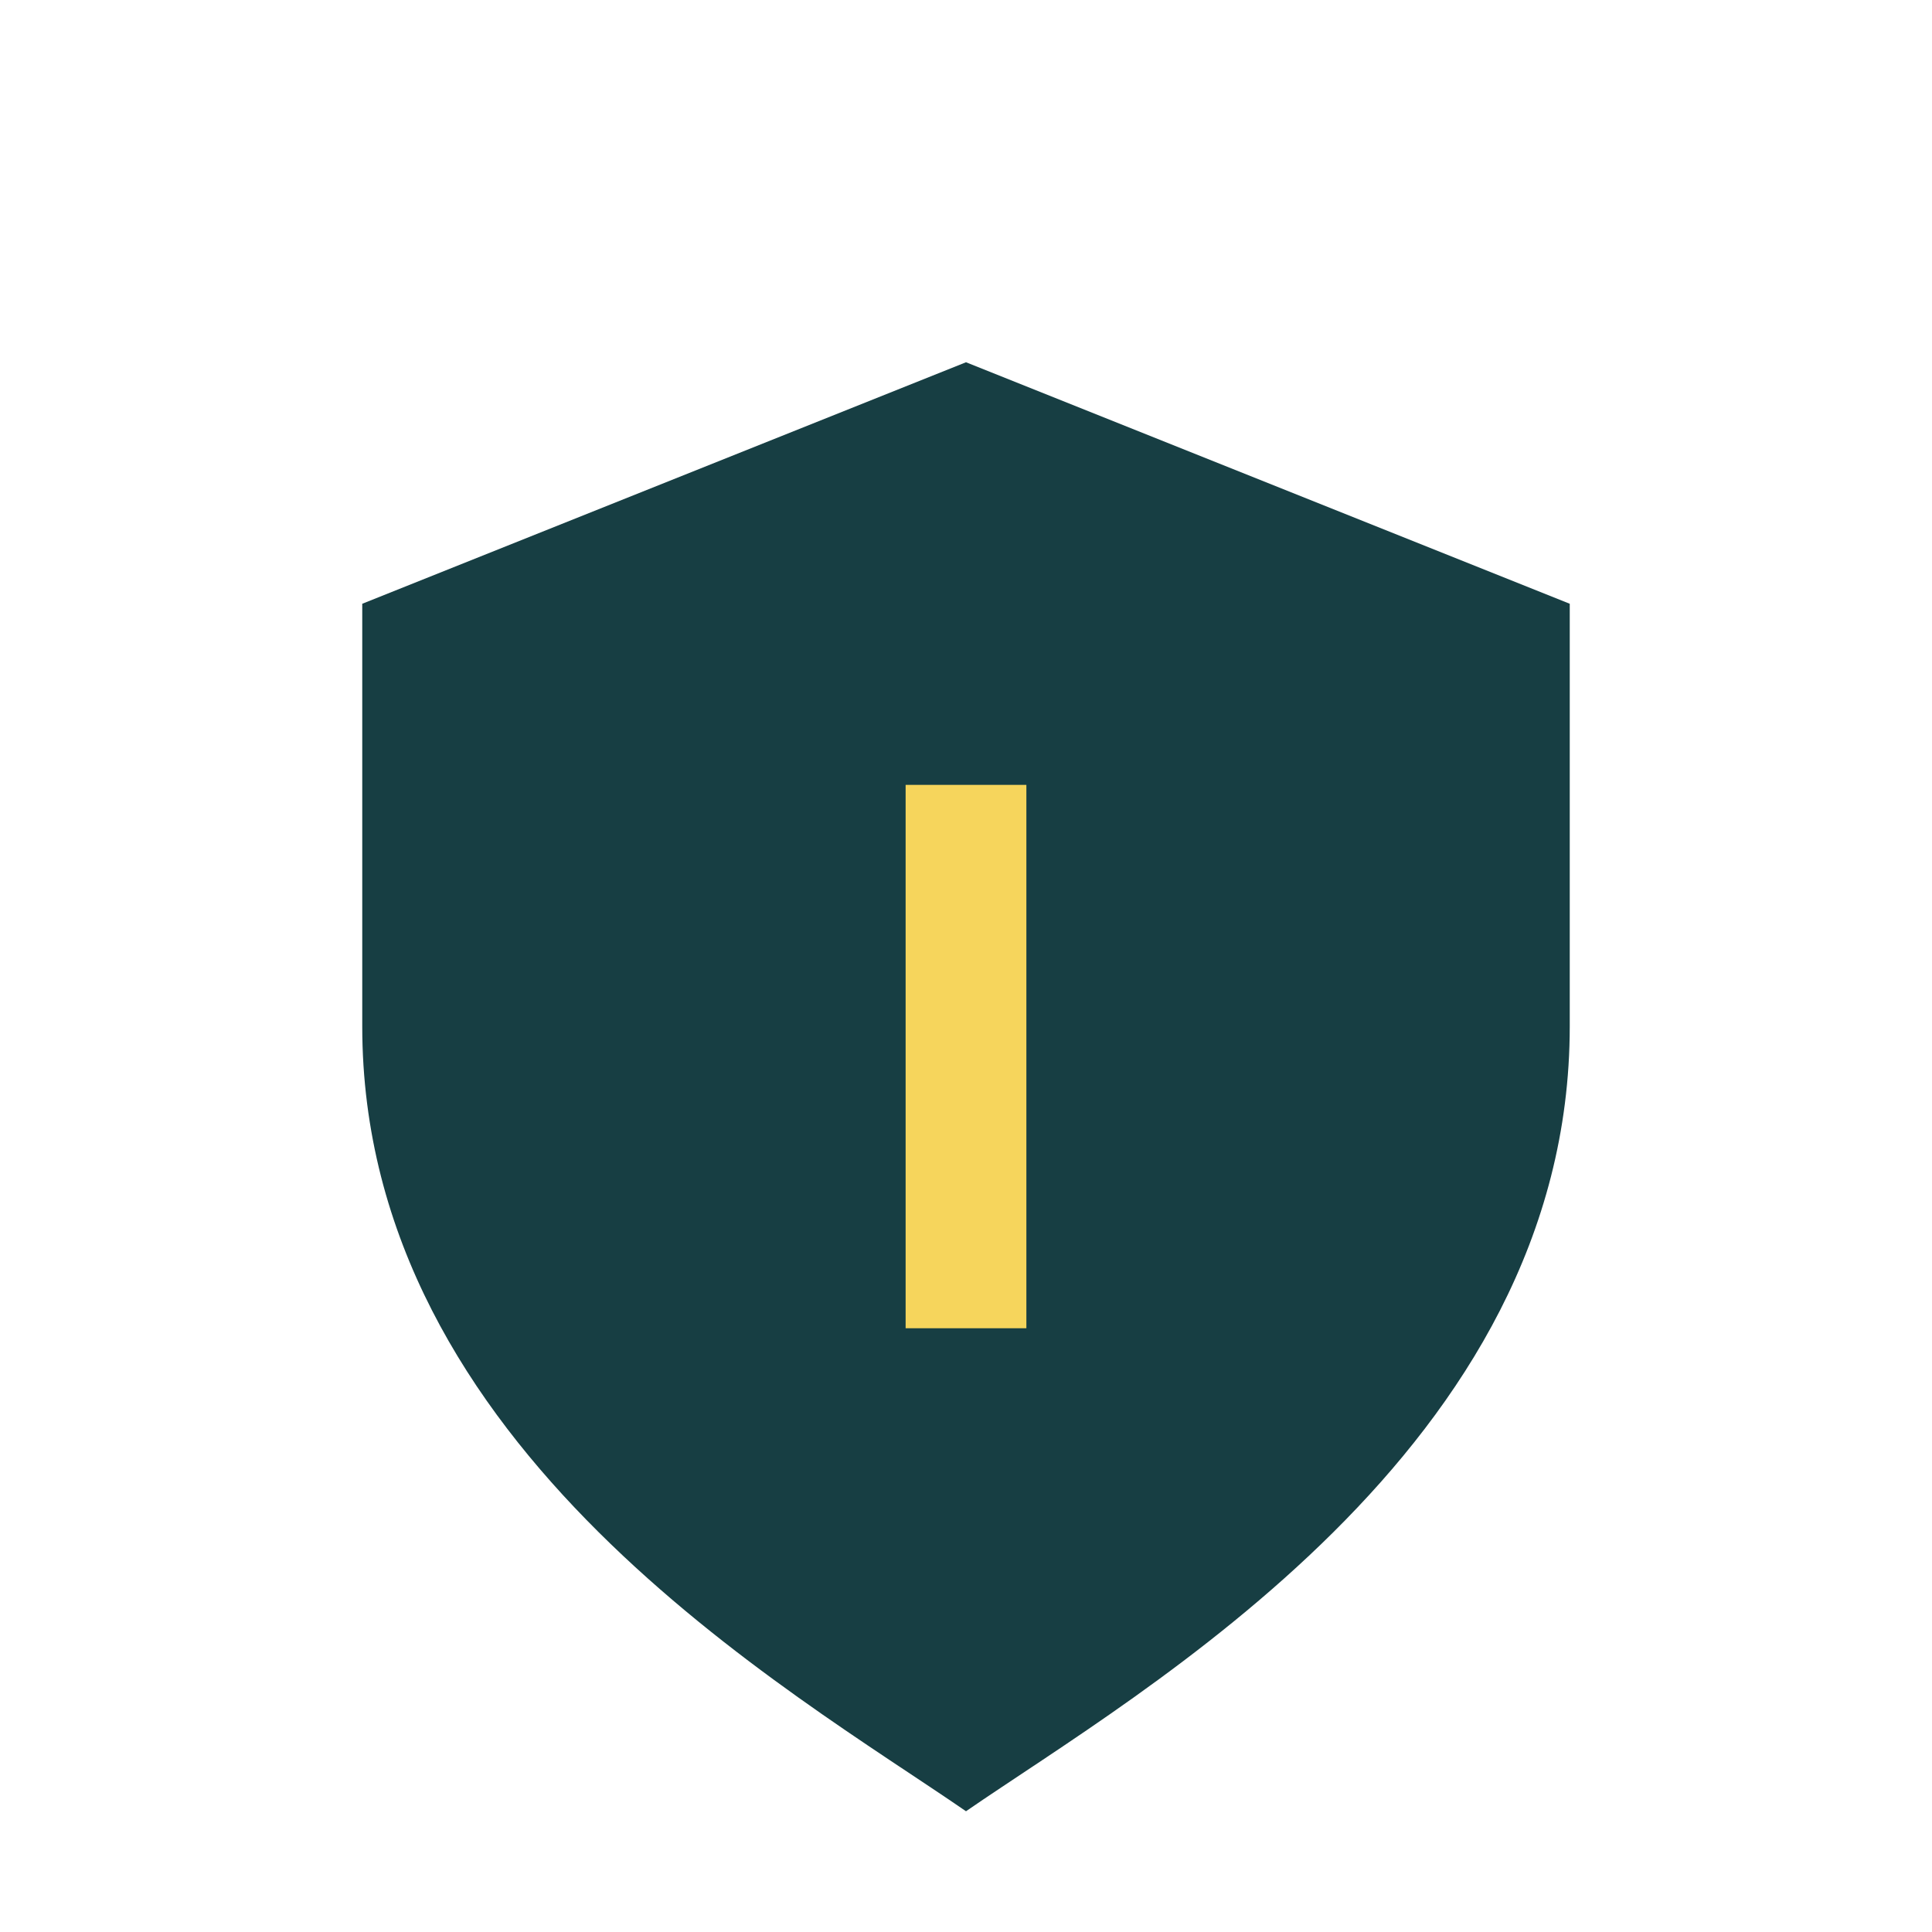
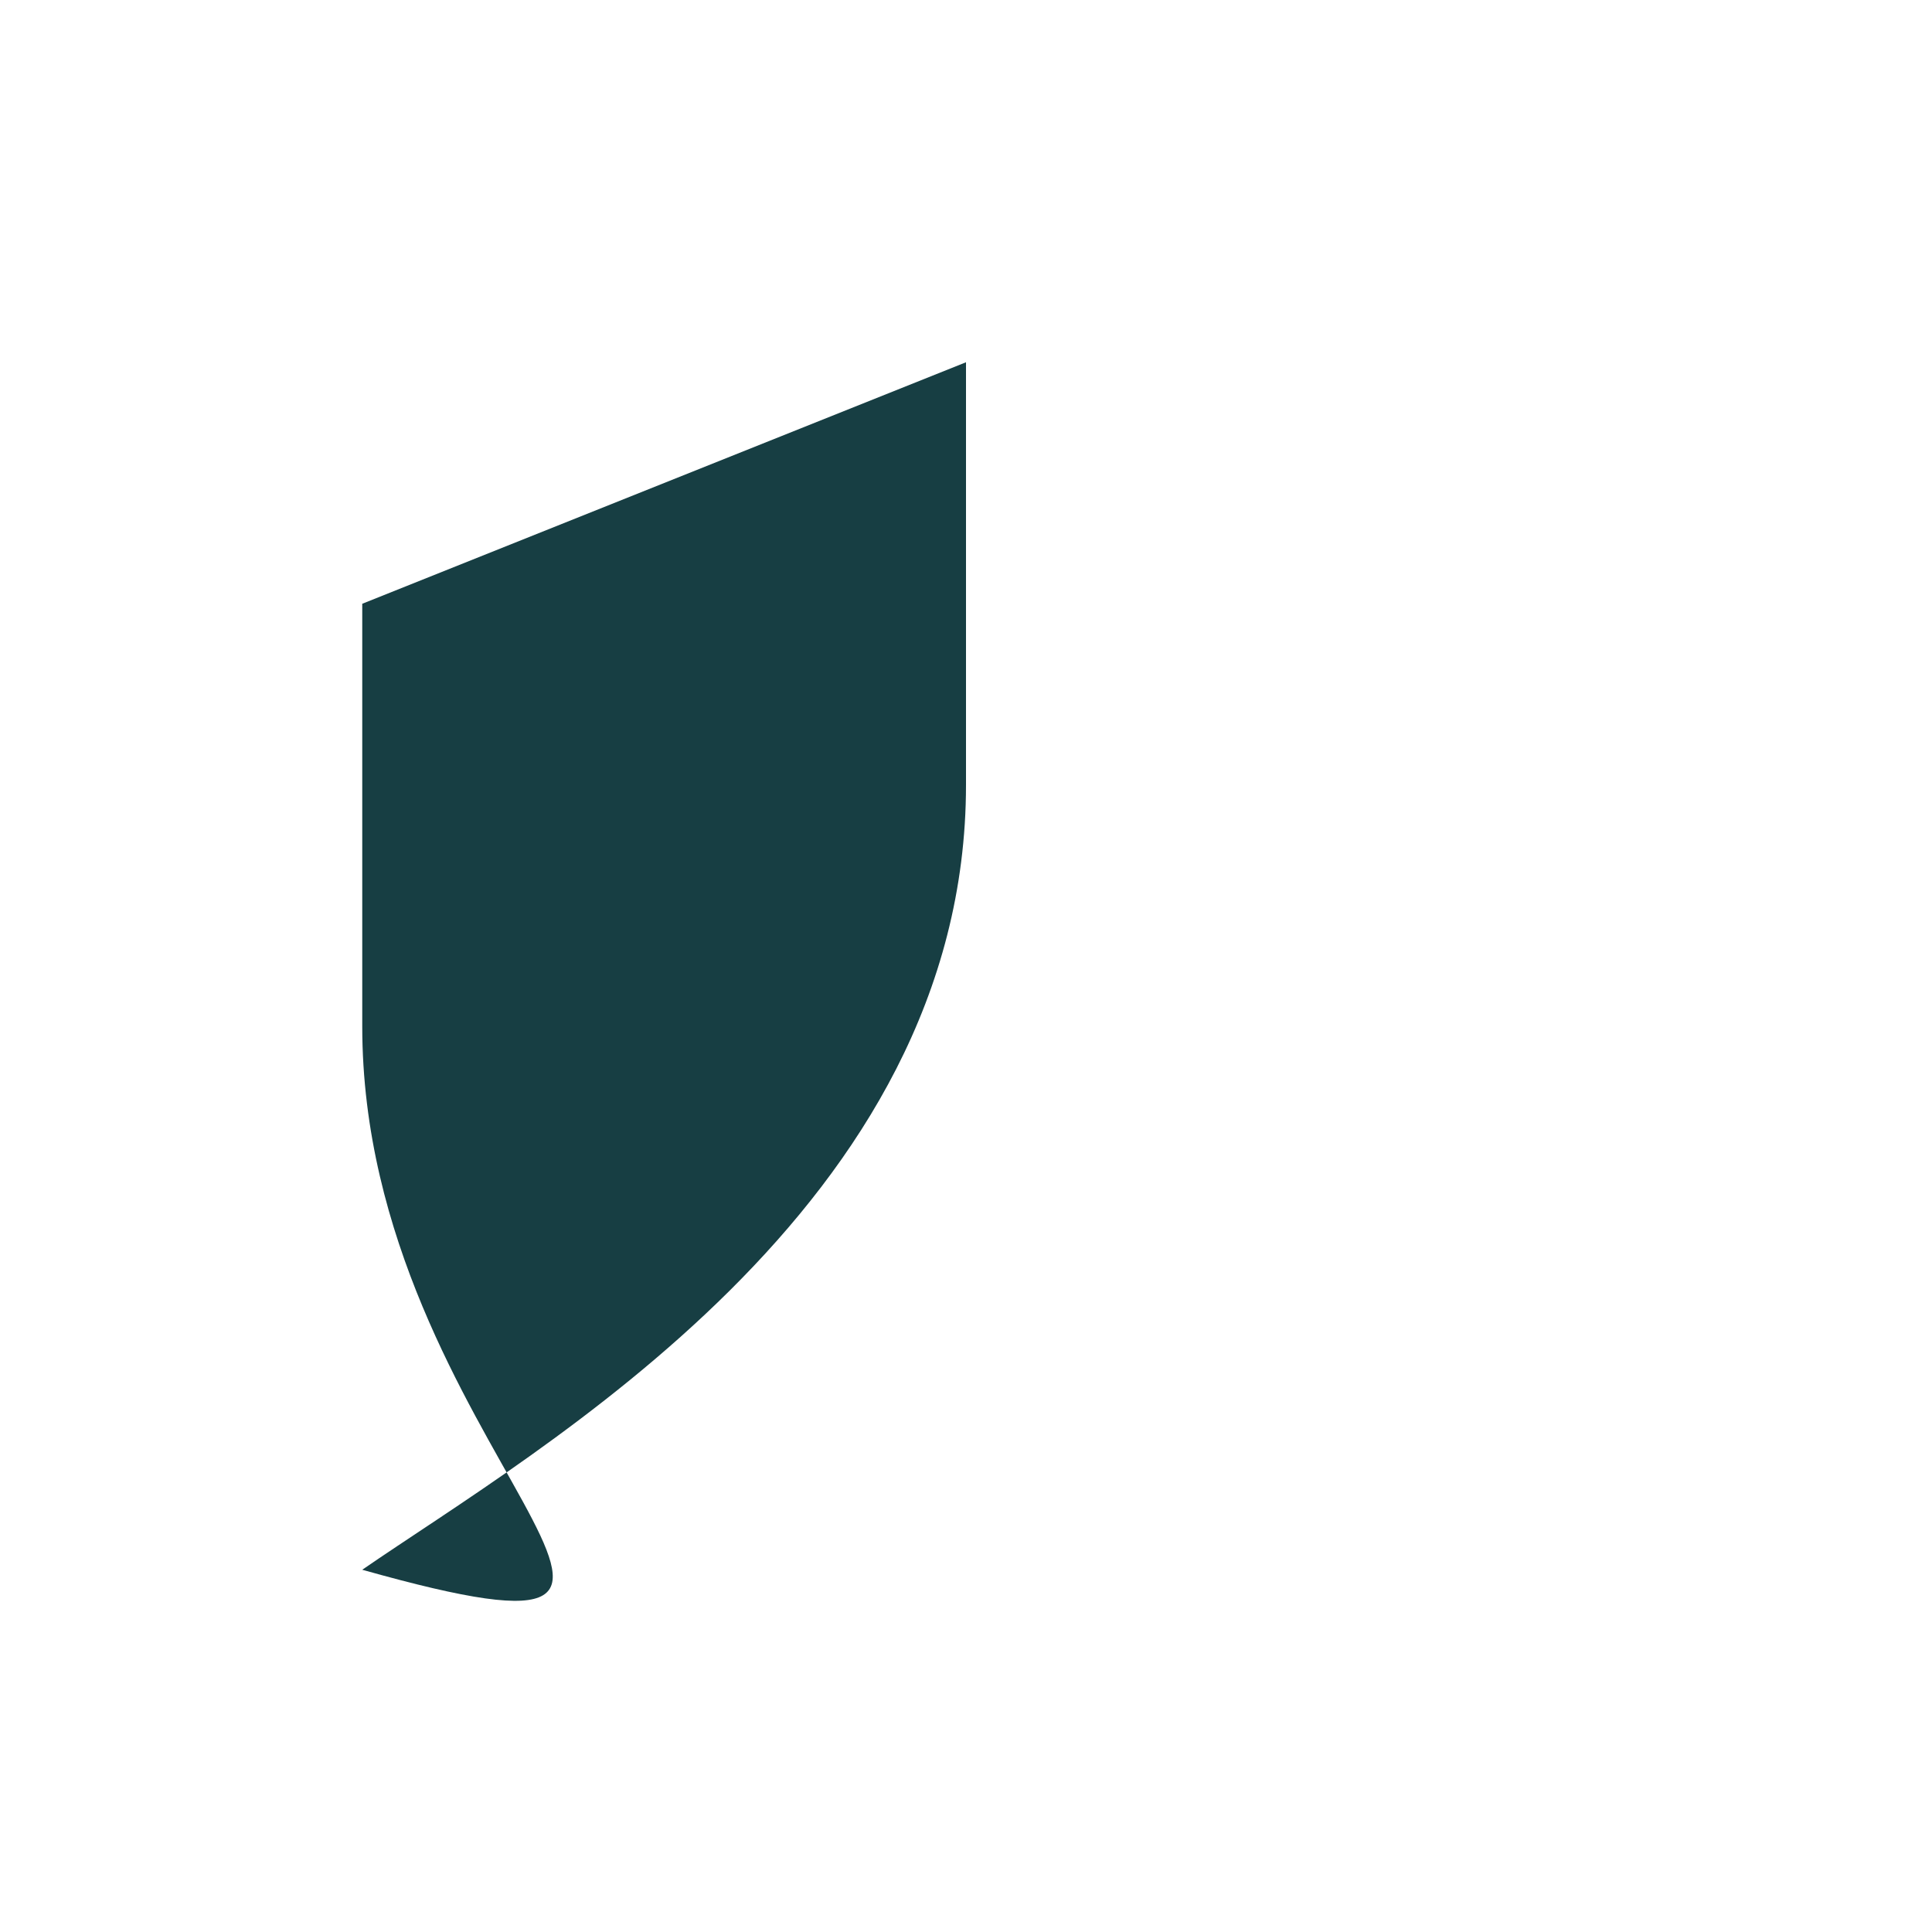
<svg xmlns="http://www.w3.org/2000/svg" width="32" height="32" viewBox="0 0 32 32">
-   <path d="M16 6l10 4v7c0 7-7.1 11-10 13C13.1 28 6 24 6 17V10l10-4z" fill="#173E43" />
-   <path d="M16 13v9" stroke="#F6D55C" stroke-width="2" />
+   <path d="M16 6v7c0 7-7.1 11-10 13C13.1 28 6 24 6 17V10l10-4z" fill="#173E43" />
</svg>